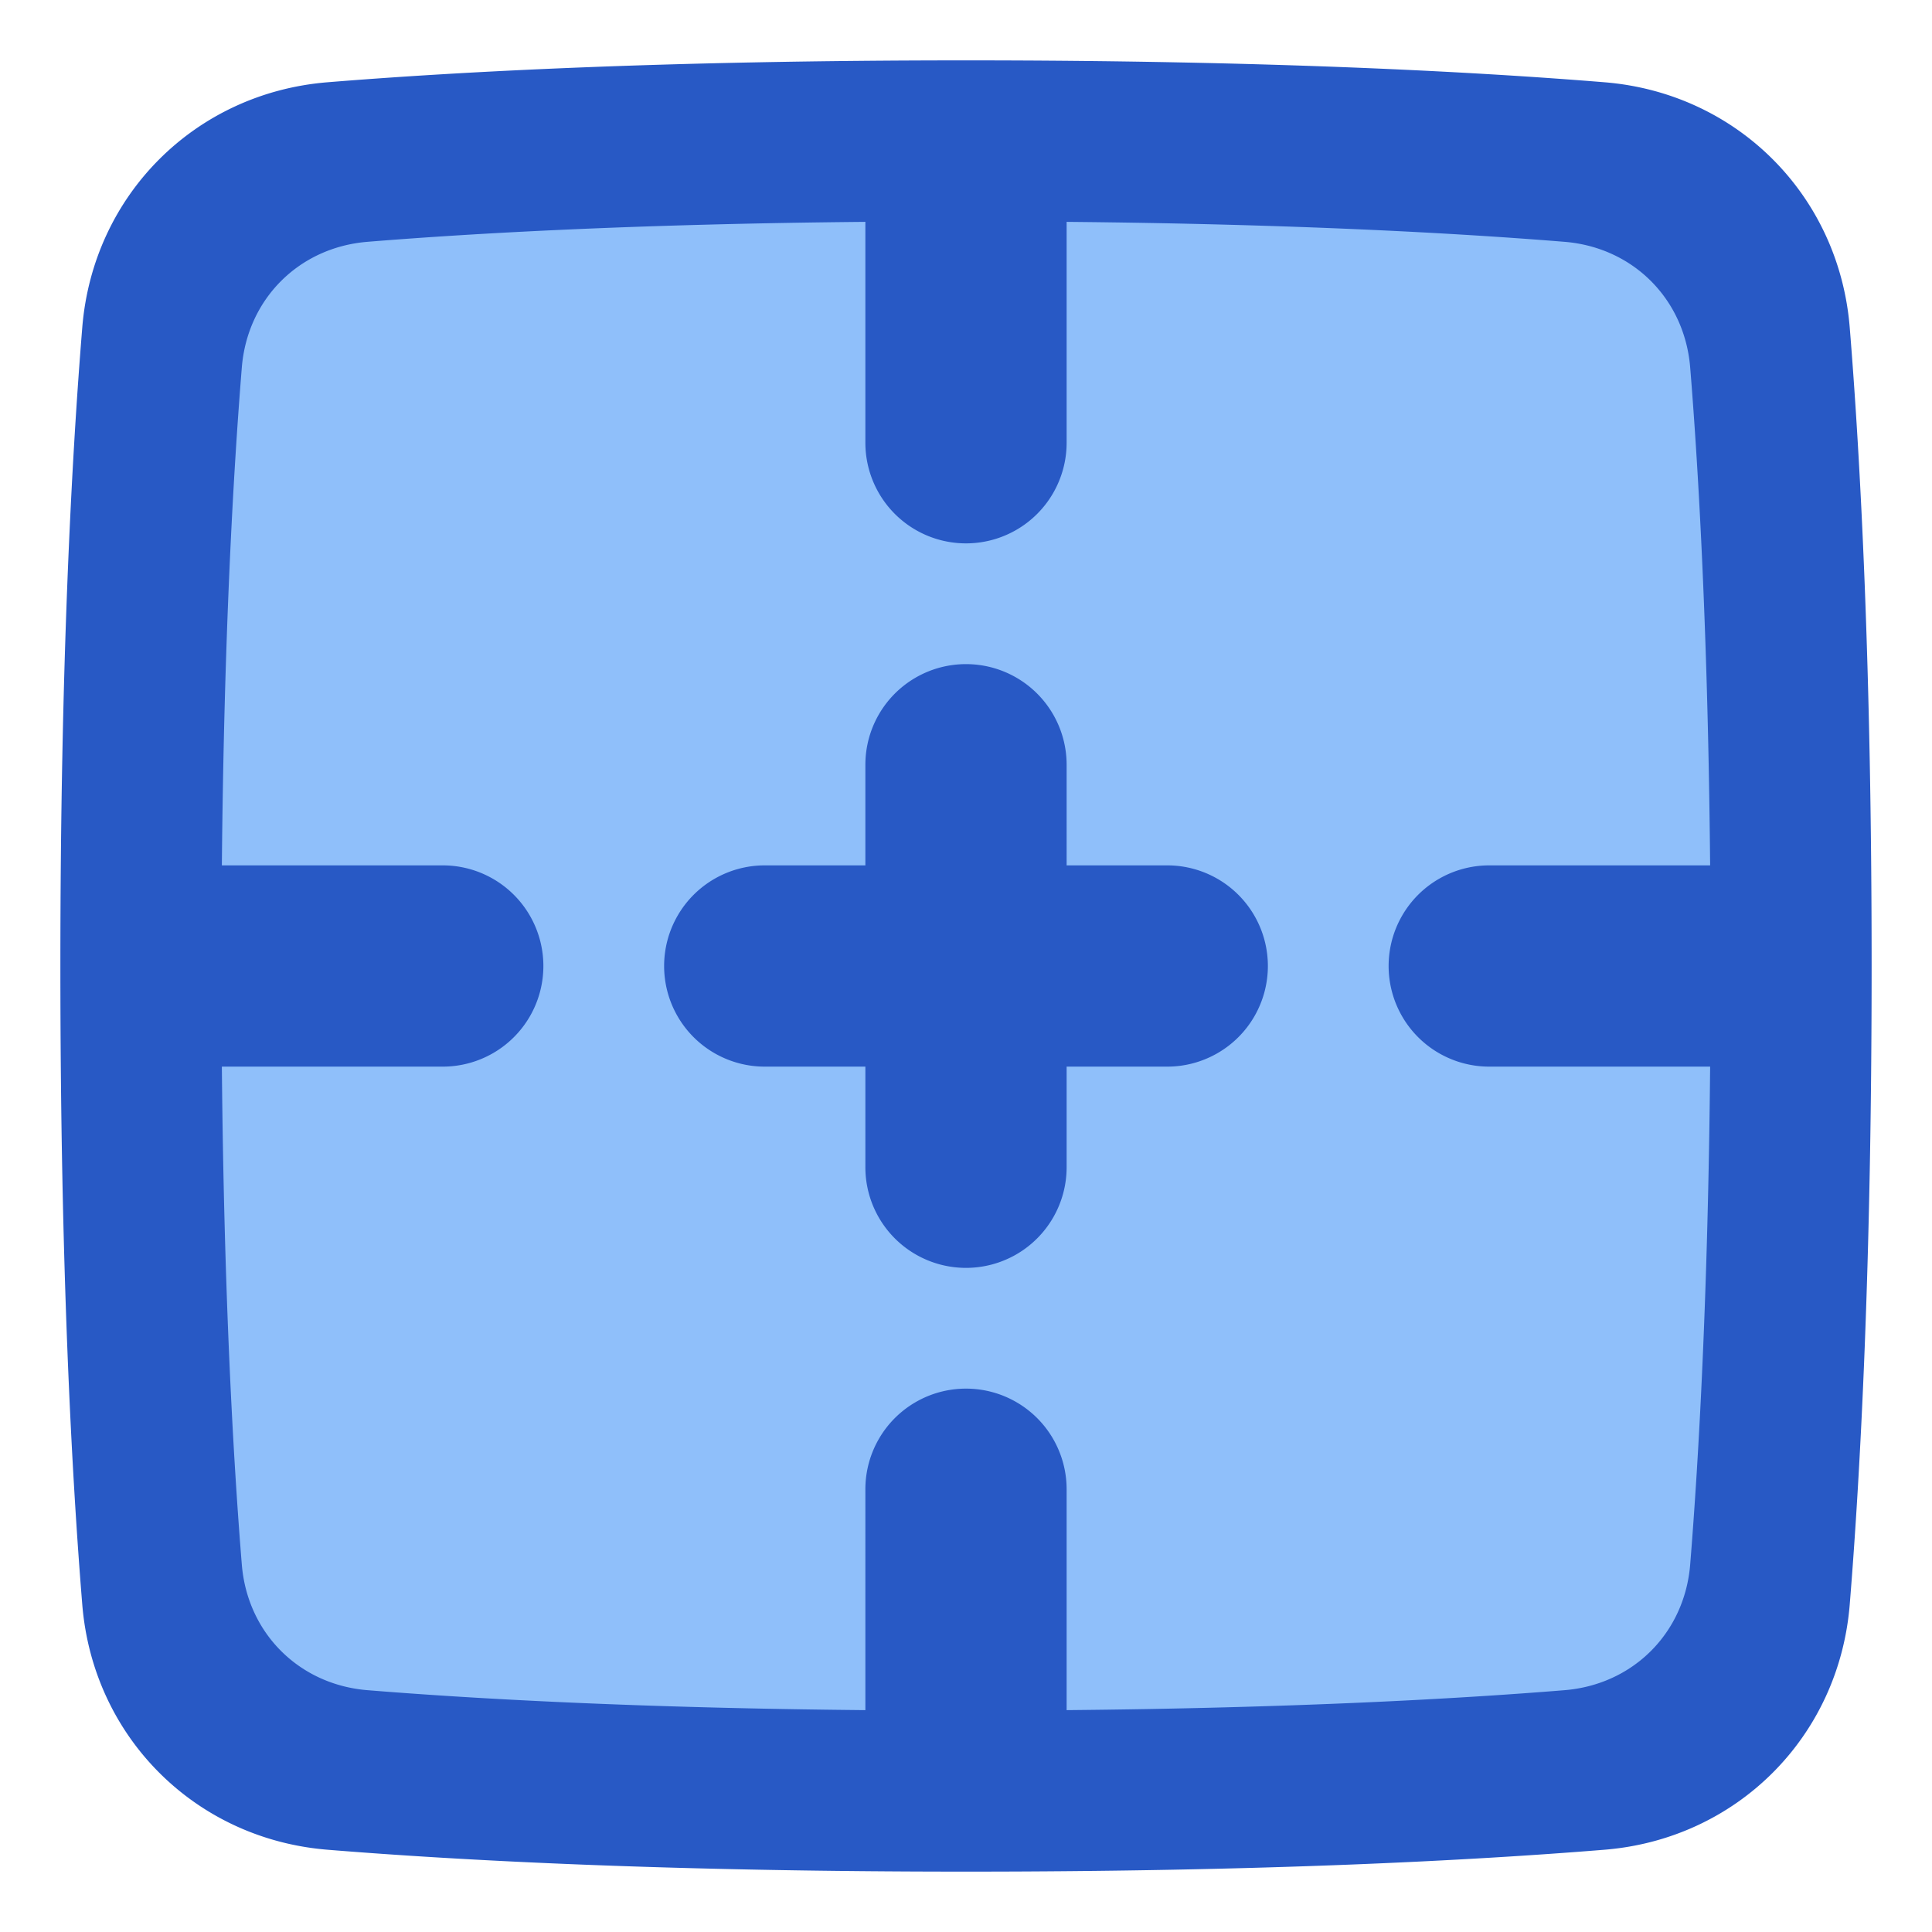
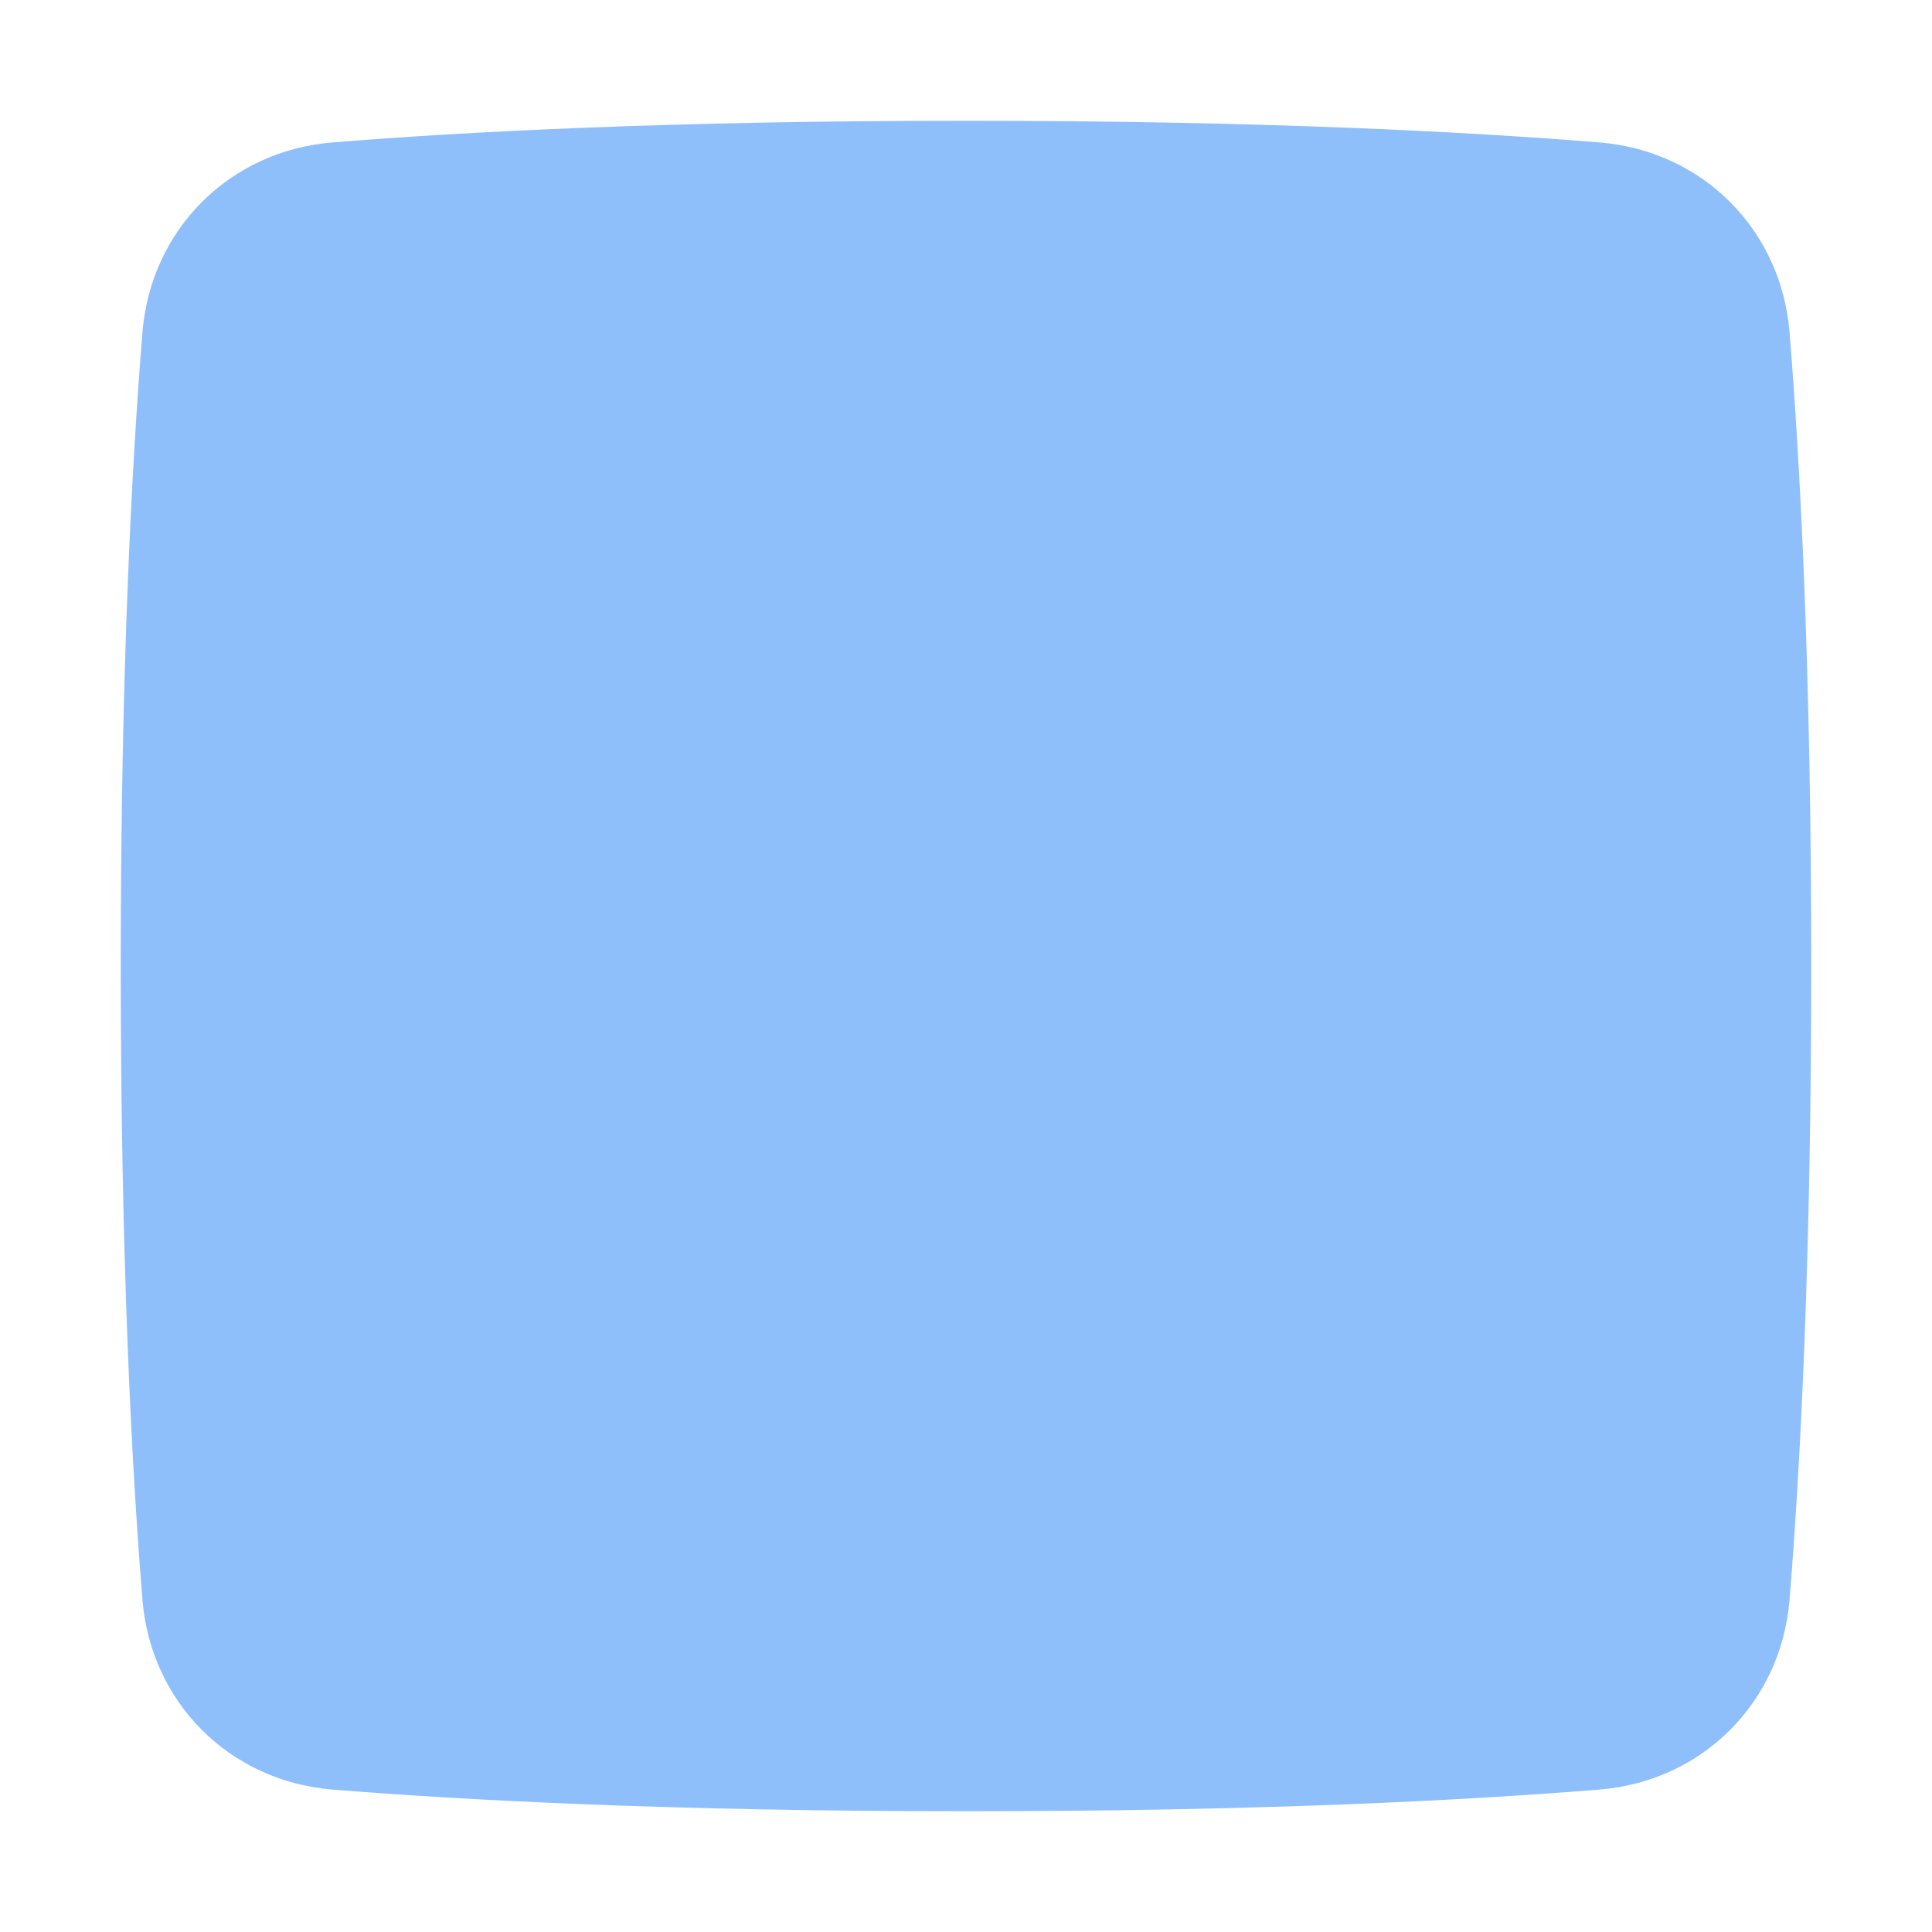
<svg xmlns="http://www.w3.org/2000/svg" fill="none" viewBox="0 0 48 48" id="Border-Frame--Streamline-Plump">
  <desc>
    Border Frame Streamline Icon: https://streamlinehq.com
  </desc>
  <g id="border-frame--border-cell-format-formatting-full">
    <path id="Rectangle 1097" fill="#8fbffa" d="M3.539 8.257c0.208 -2.555 2.163 -4.51 4.718 -4.718C11.485 3.277 16.636 3 24 3c7.364 0 12.515 0.277 15.743 0.539 2.555 0.208 4.51 2.163 4.718 4.718C44.723 11.485 45 16.636 45 24c0 7.364 -0.277 12.515 -0.539 15.743 -0.208 2.555 -2.163 4.51 -4.718 4.718C36.515 44.723 31.364 45 24 45c-7.364 0 -12.515 -0.277 -15.743 -0.539 -2.555 -0.208 -4.51 -2.163 -4.718 -4.718C3.277 36.515 3 31.364 3 24c0 -7.364 0.277 -12.515 0.539 -15.743Z" stroke-width="1" />
-     <path id="Union" fill="#2859c5" fill-rule="evenodd" d="M39.864 2.044C36.593 1.778 31.401 1.5 24 1.5c-7.401 0 -12.593 0.278 -15.864 0.544 -3.288 0.267 -5.825 2.804 -6.092 6.092 -0.266 3.27 -0.544 8.459 -0.544 15.856v0.012c0 7.4 0.278 12.59 0.544 15.86 0.267 3.288 2.804 5.825 6.092 6.092 3.271 0.266 8.463 0.544 15.864 0.544 7.401 0 12.593 -0.278 15.864 -0.544 3.288 -0.267 5.825 -2.804 6.092 -6.092 0.266 -3.271 0.544 -8.463 0.544 -15.864 0 -7.401 -0.278 -12.593 -0.544 -15.864 -0.267 -3.288 -2.804 -5.825 -6.092 -6.092ZM26.5 37v5.488c5.655 -0.053 9.717 -0.28 12.372 -0.496 1.7 -0.139 2.981 -1.42 3.12 -3.12 0.215 -2.655 0.443 -6.717 0.496 -12.372H37a2.5 2.5 0 0 1 0 -5h5.488c-0.053 -5.655 -0.28 -9.717 -0.496 -12.372 -0.139 -1.7 -1.42 -2.981 -3.12 -3.12 -2.655 -0.215 -6.717 -0.443 -12.372 -0.496V11a2.5 2.5 0 0 1 -5 0V5.512c-5.655 0.053 -9.717 0.28 -12.372 0.496 -1.7 0.139 -2.981 1.42 -3.12 3.12 -0.215 2.655 -0.443 6.717 -0.496 12.372H11a2.5 2.5 0 0 1 0 5H5.512c0.053 5.655 0.28 9.717 0.496 12.372 0.139 1.7 1.42 2.981 3.12 3.12 2.655 0.215 6.717 0.443 12.372 0.496V37a2.5 2.5 0 0 1 5 0Zm0 -18a2.5 2.5 0 0 0 -5 0v2.5H19a2.5 2.5 0 0 0 0 5h2.5V29a2.5 2.5 0 0 0 5 0v-2.5H29a2.5 2.5 0 0 0 0 -5h-2.5V19Z" clip-rule="evenodd" stroke-width="1" />
  </g>
</svg>